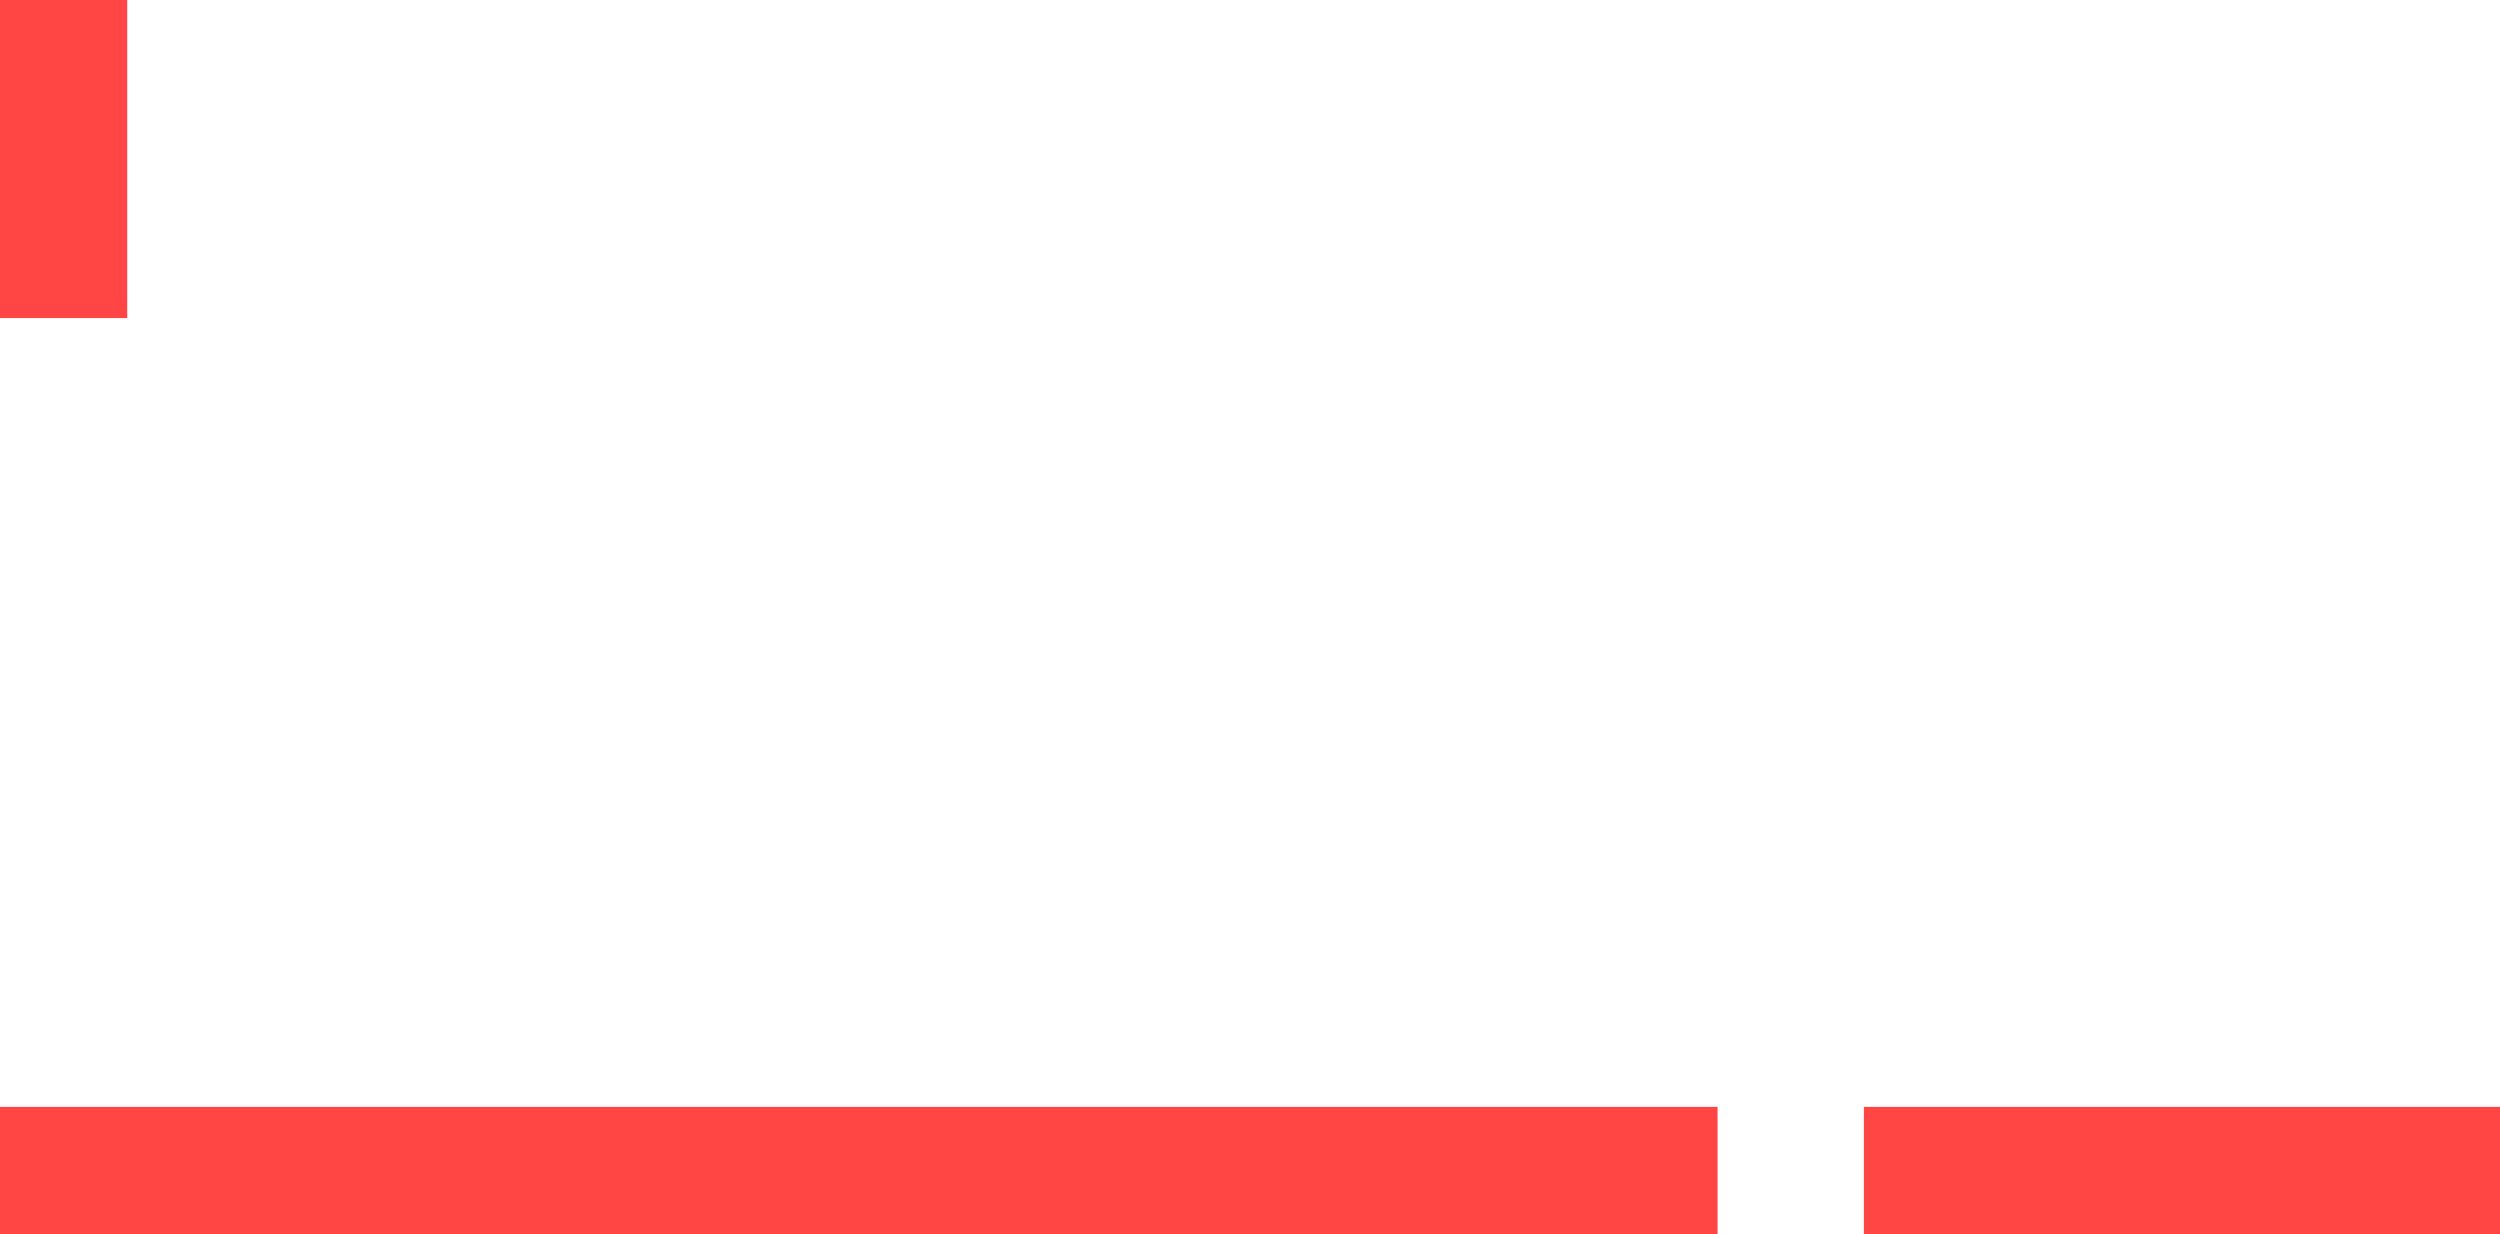
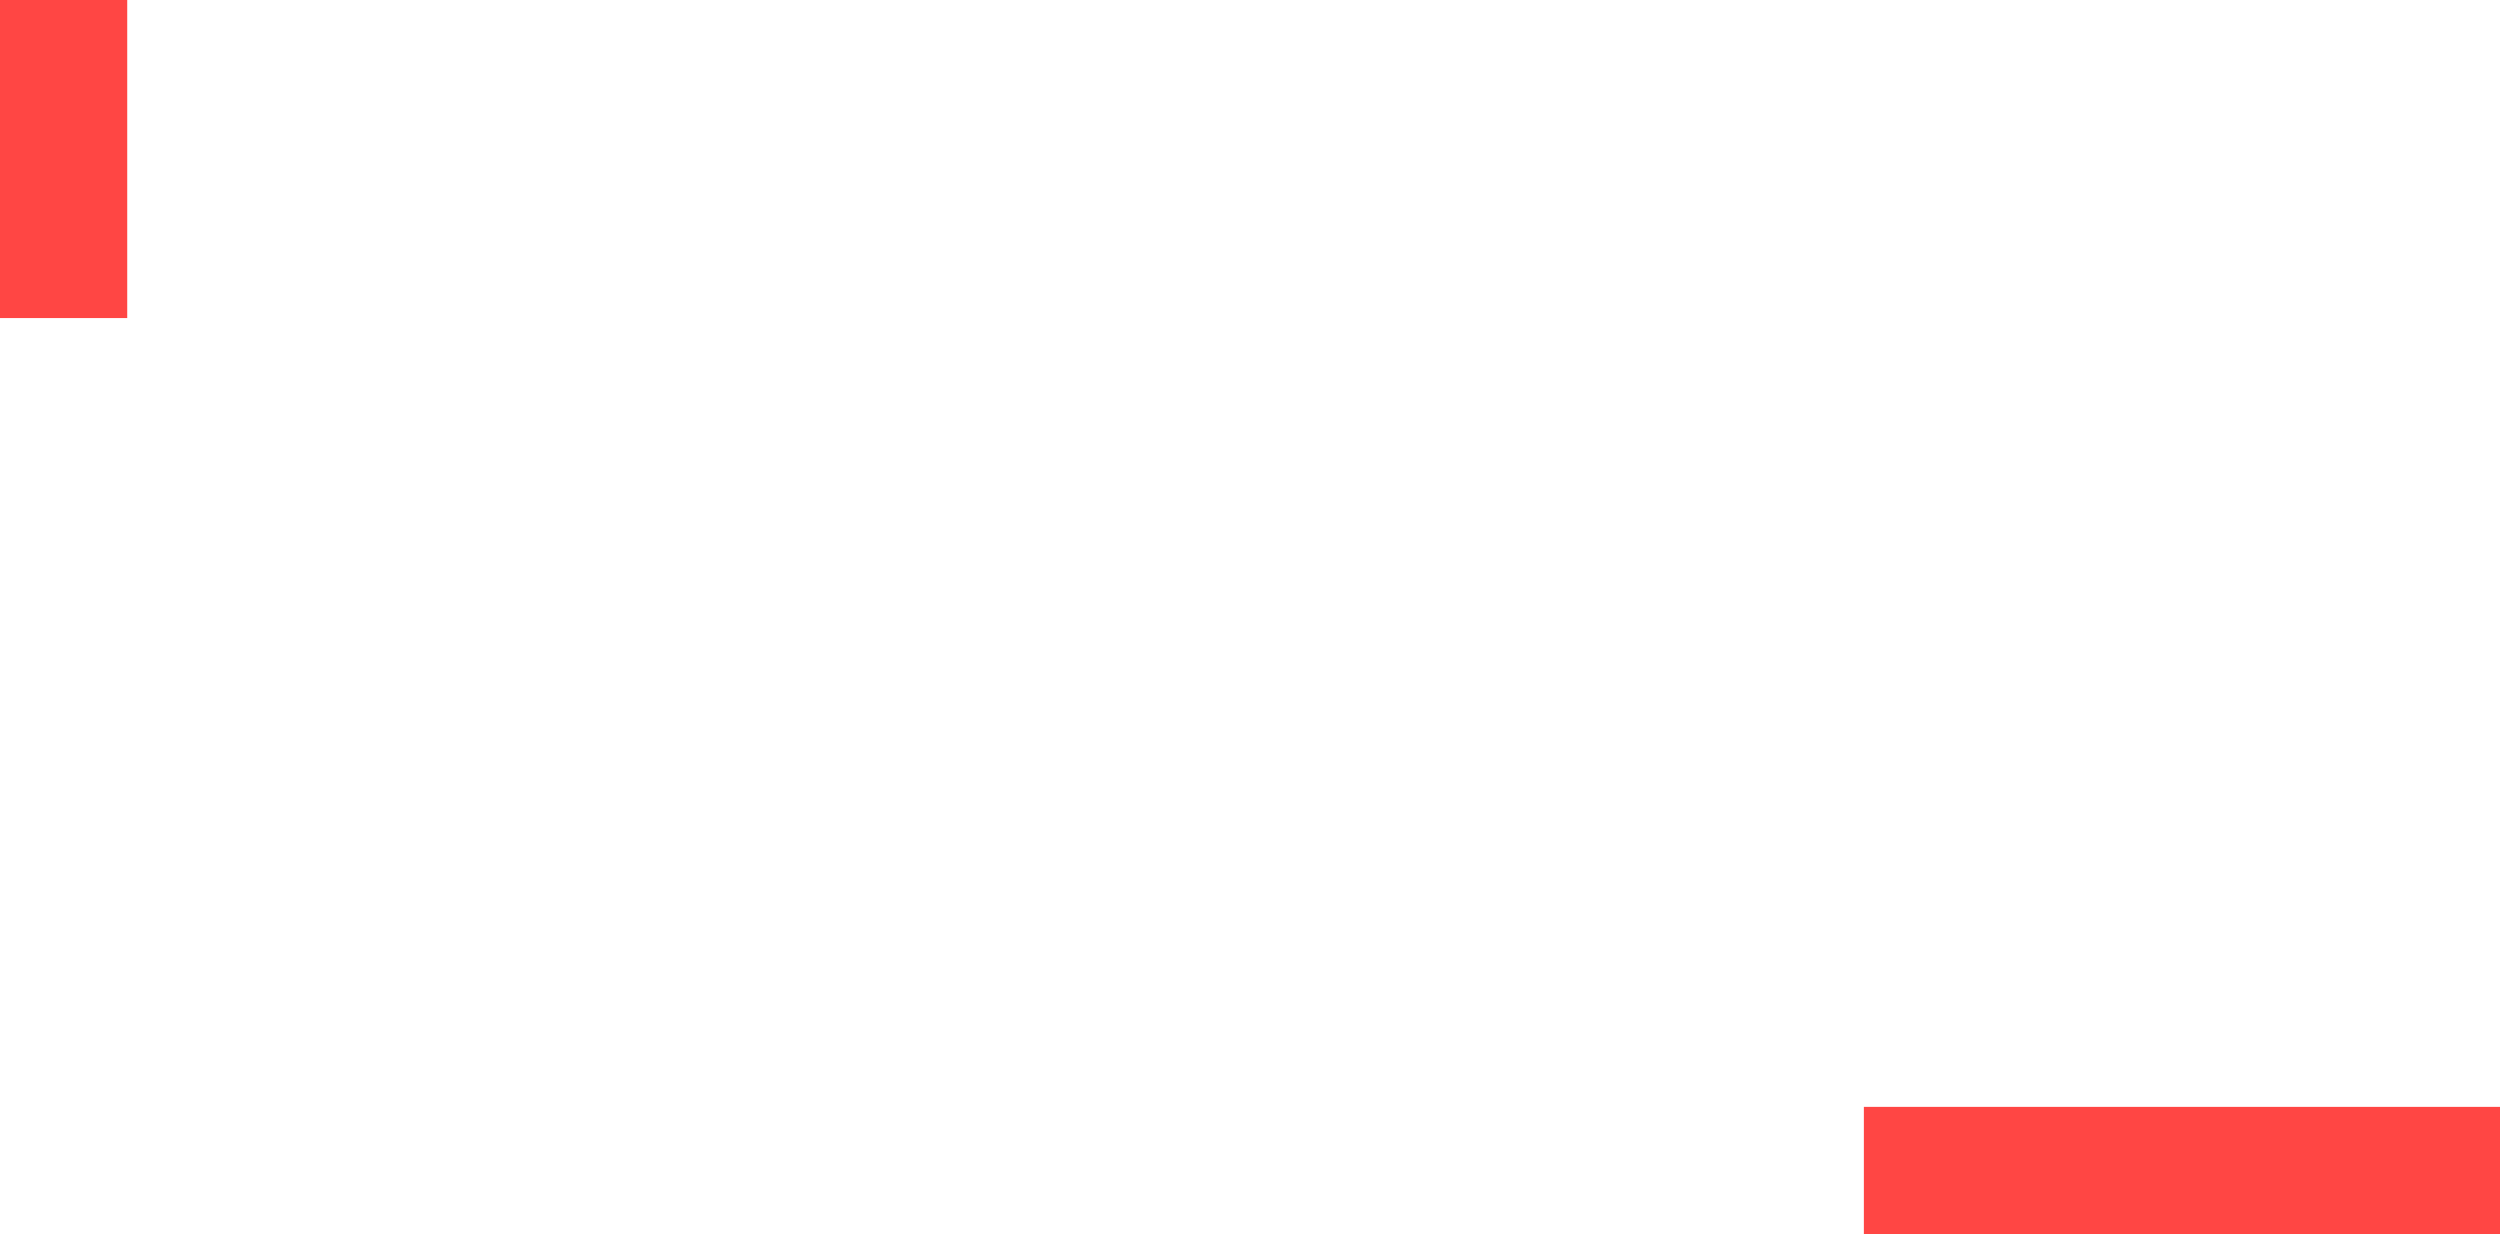
<svg xmlns="http://www.w3.org/2000/svg" width="393" height="194" viewBox="0 0 393 194" fill="none">
-   <rect width="270" height="20" transform="matrix(1 0 0 -1 0 194)" fill="#FF4644" />
  <rect width="50" height="20" transform="matrix(-5.0891e-08 -1 -1 3.75446e-08 20 50)" fill="#FF4644" />
  <rect x="393" y="194" width="100" height="20" transform="rotate(-180 393 194)" fill="#FF4644" />
</svg>